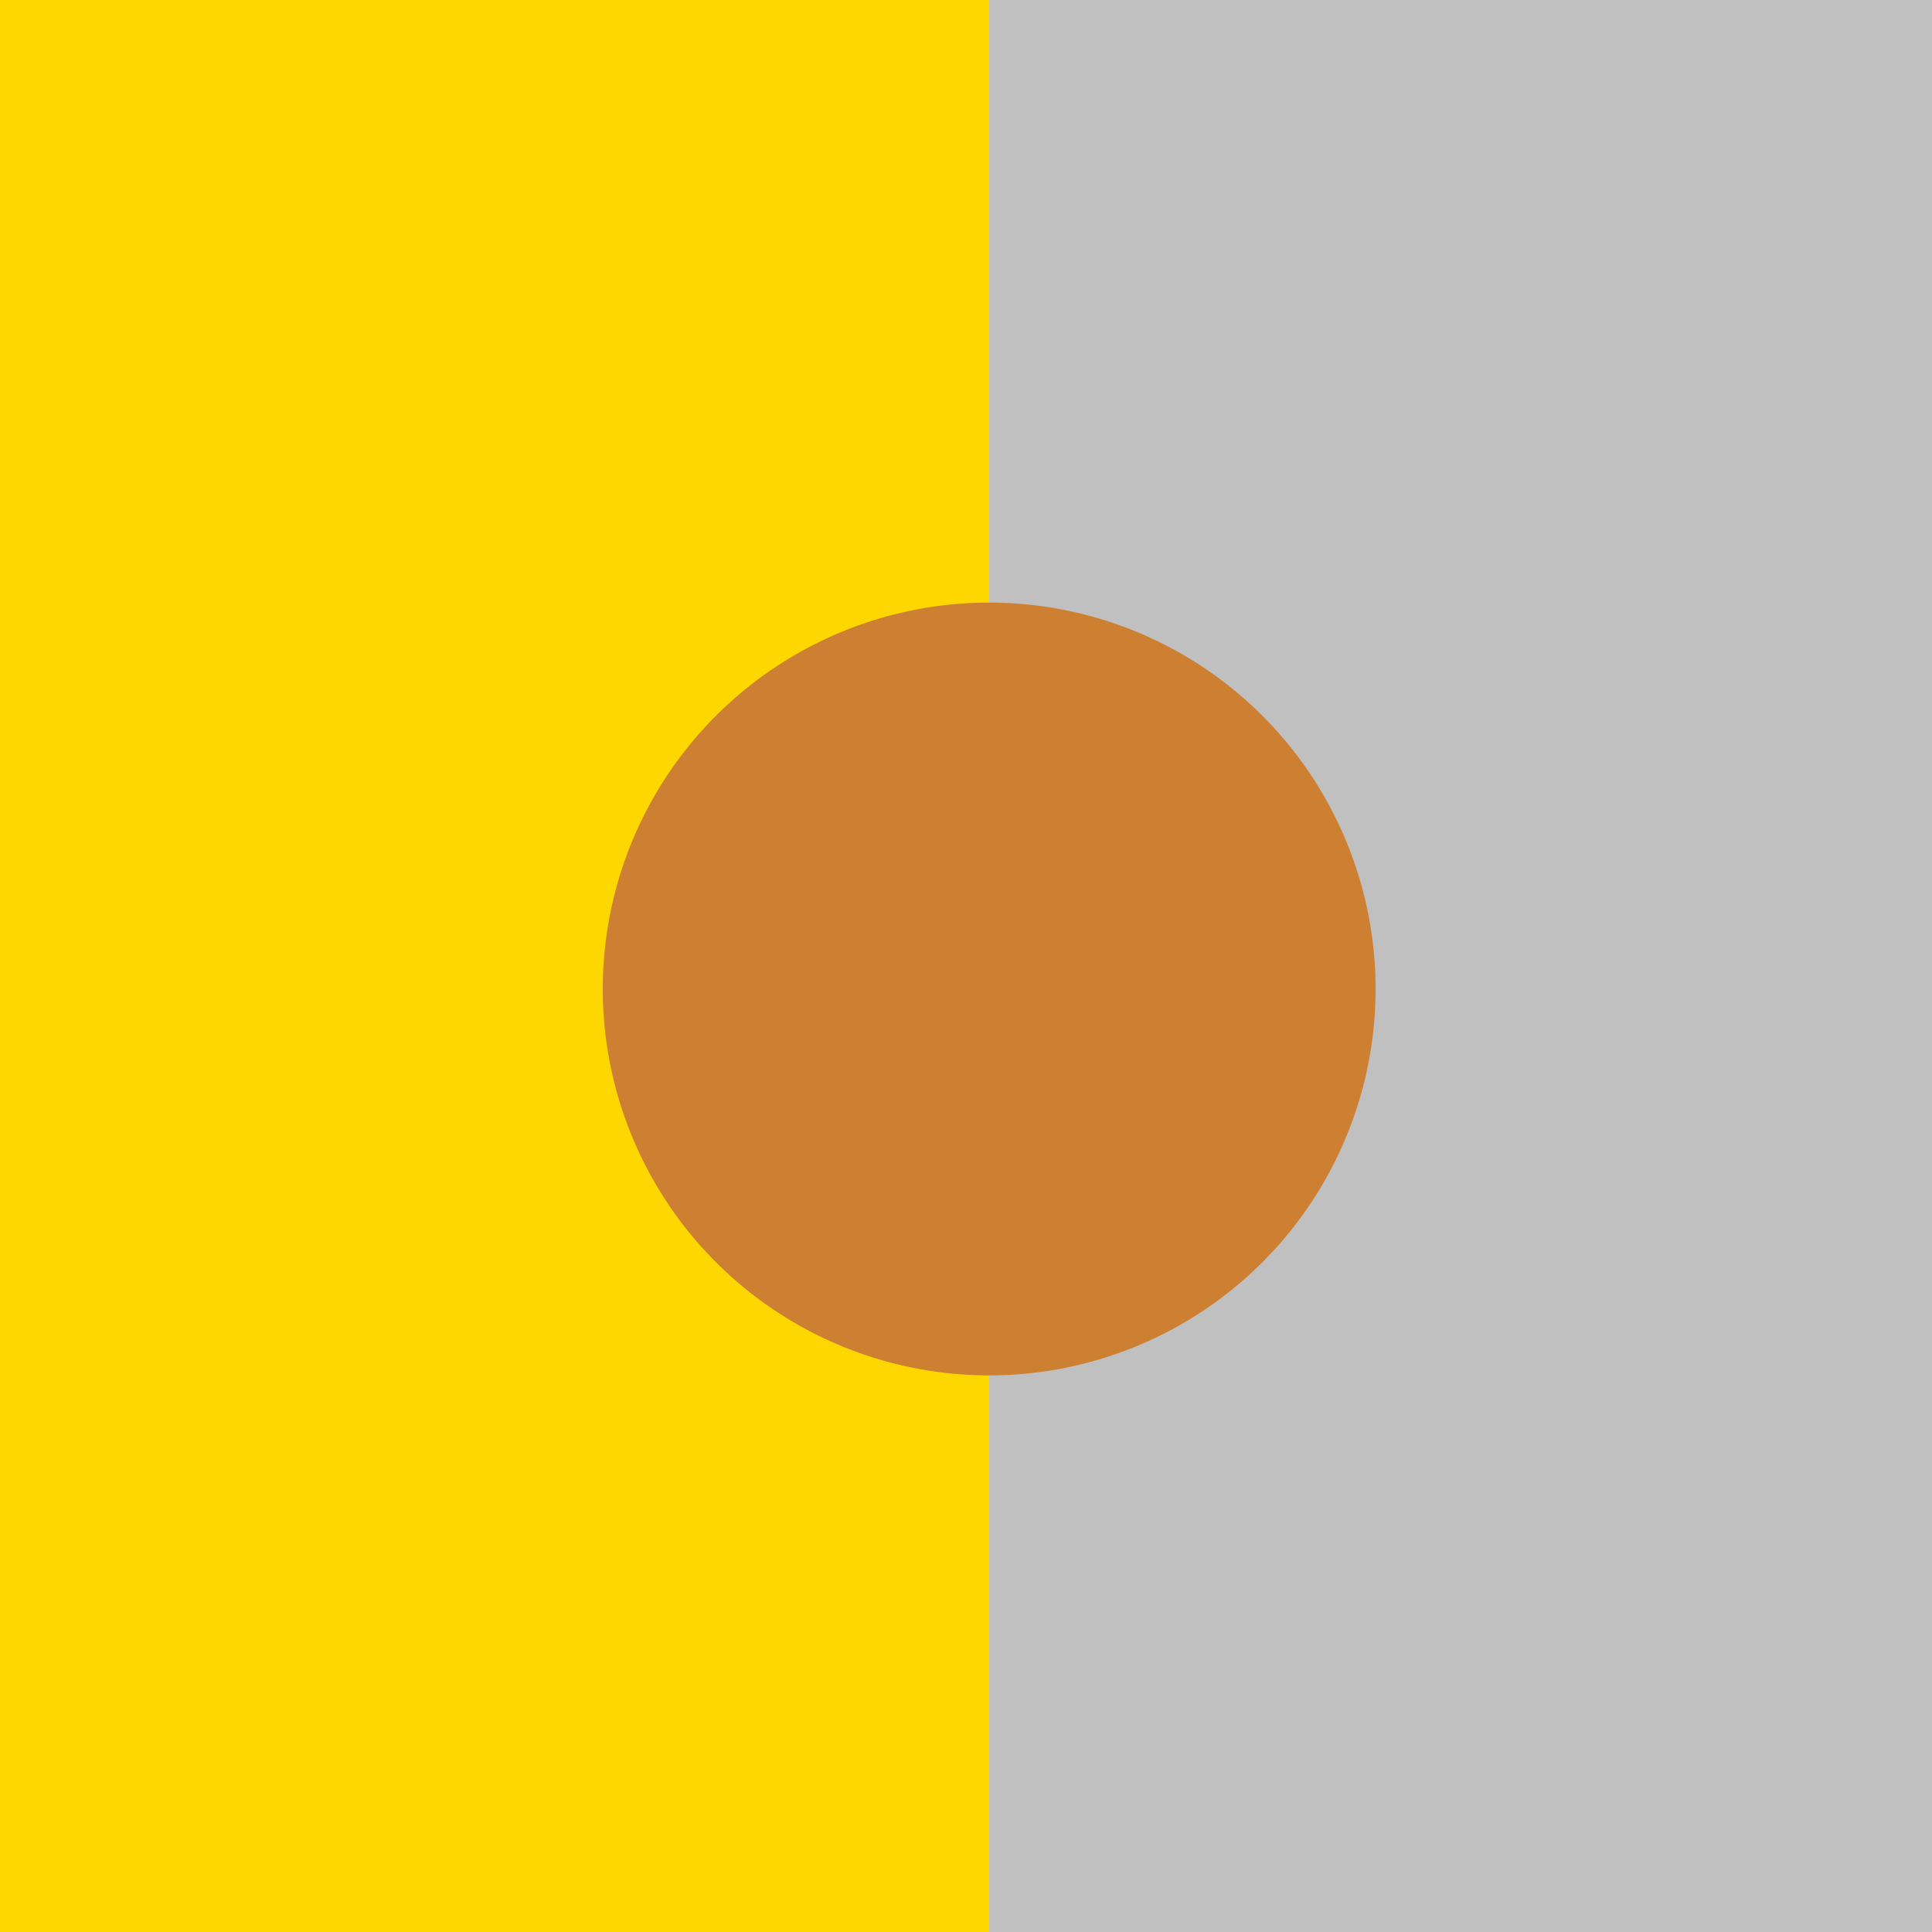
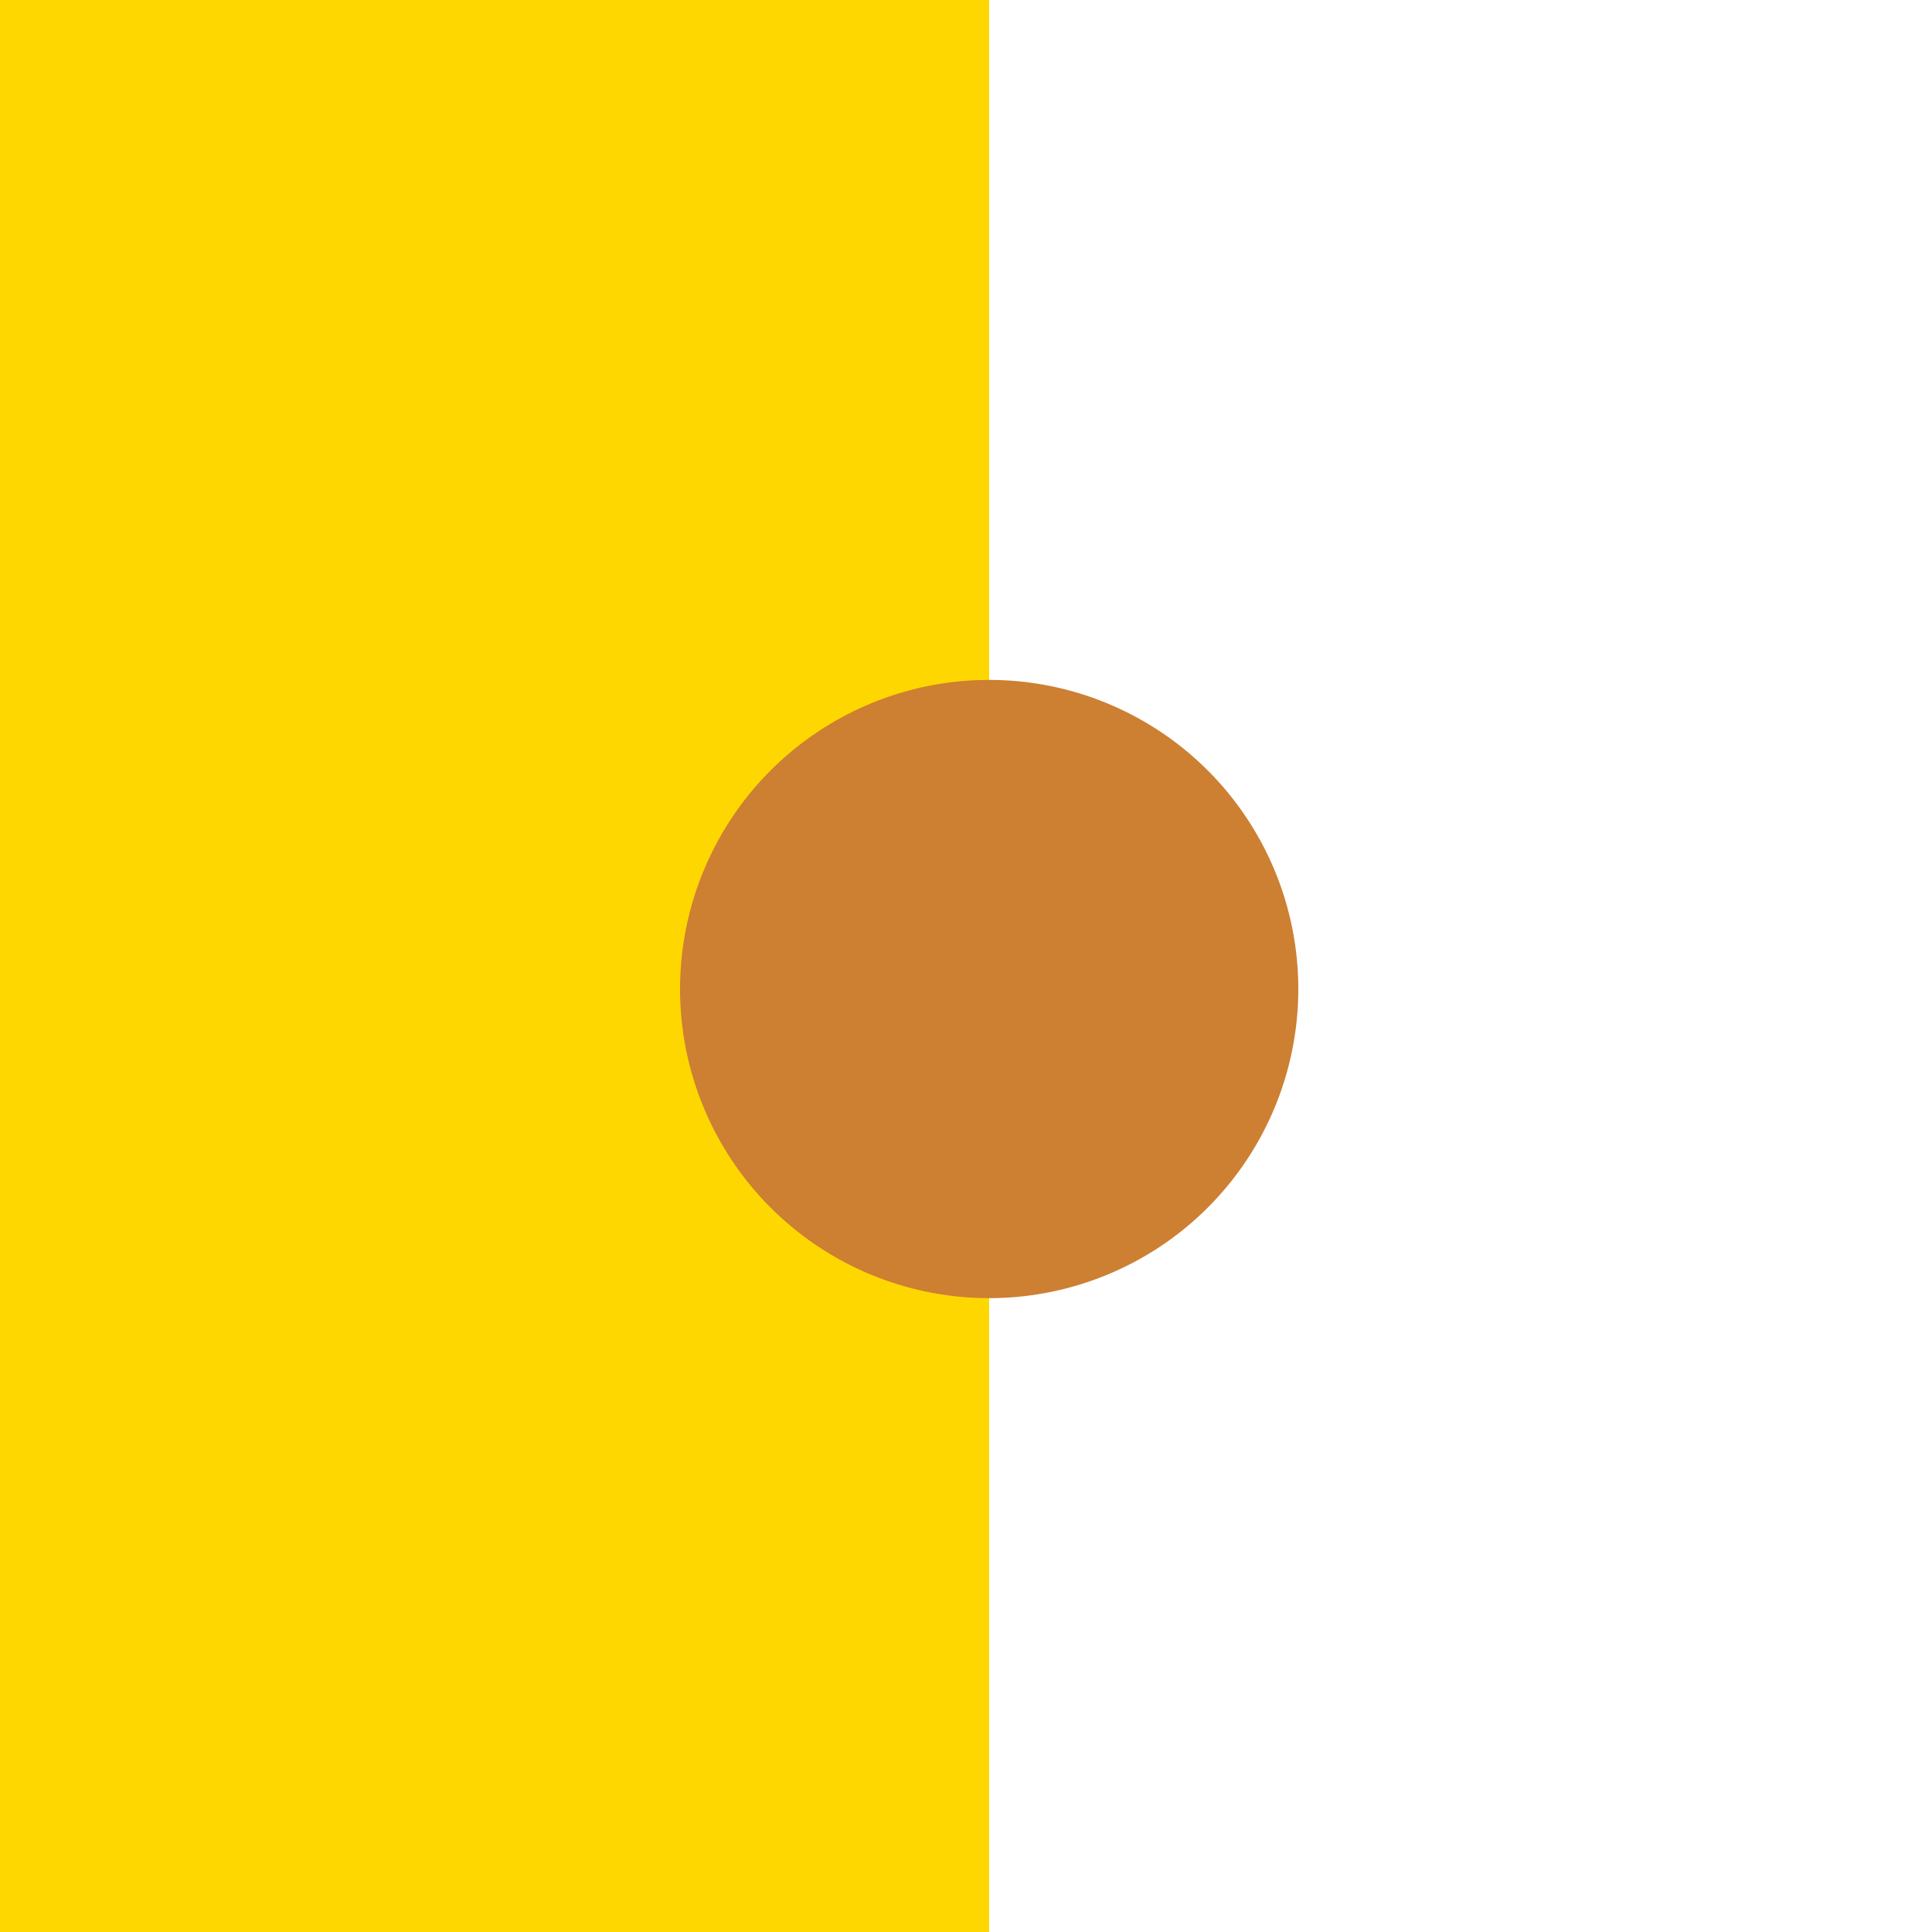
<svg xmlns="http://www.w3.org/2000/svg" width="500" height="500">
  <defs />
  <g>
    <rect fill="#FFD700" stroke="none" x="0" y="0" width="256" height="512" />
-     <rect fill="#C0C0C0" stroke="none" x="256" y="0" width="256" height="512" />
    <path fill="#CD7F32" stroke="none" paint-order="stroke fill markers" d=" M 306 256 A 50 50 0 1 1 306 255.95" />
-     <path fill="#CD7F32" stroke="none" paint-order="stroke fill markers" d=" M 316 256 A 60 60 0 1 1 316 255.94" />
-     <path fill="#CD7F32" stroke="none" paint-order="stroke fill markers" d=" M 326 256 A 70 70 0 1 1 326 255.93" />
    <path fill="#CD7F32" stroke="none" paint-order="stroke fill markers" d=" M 336 256 A 80 80 0 1 1 336 255.92" />
-     <path fill="#CD7F32" stroke="none" paint-order="stroke fill markers" d=" M 346 256 A 90 90 0 1 1 346 255.91" />
-     <path fill="#CD7F32" stroke="none" paint-order="stroke fill markers" d=" M 356 256 A 100 100 0 1 1 356 255.9" />
  </g>
</svg>